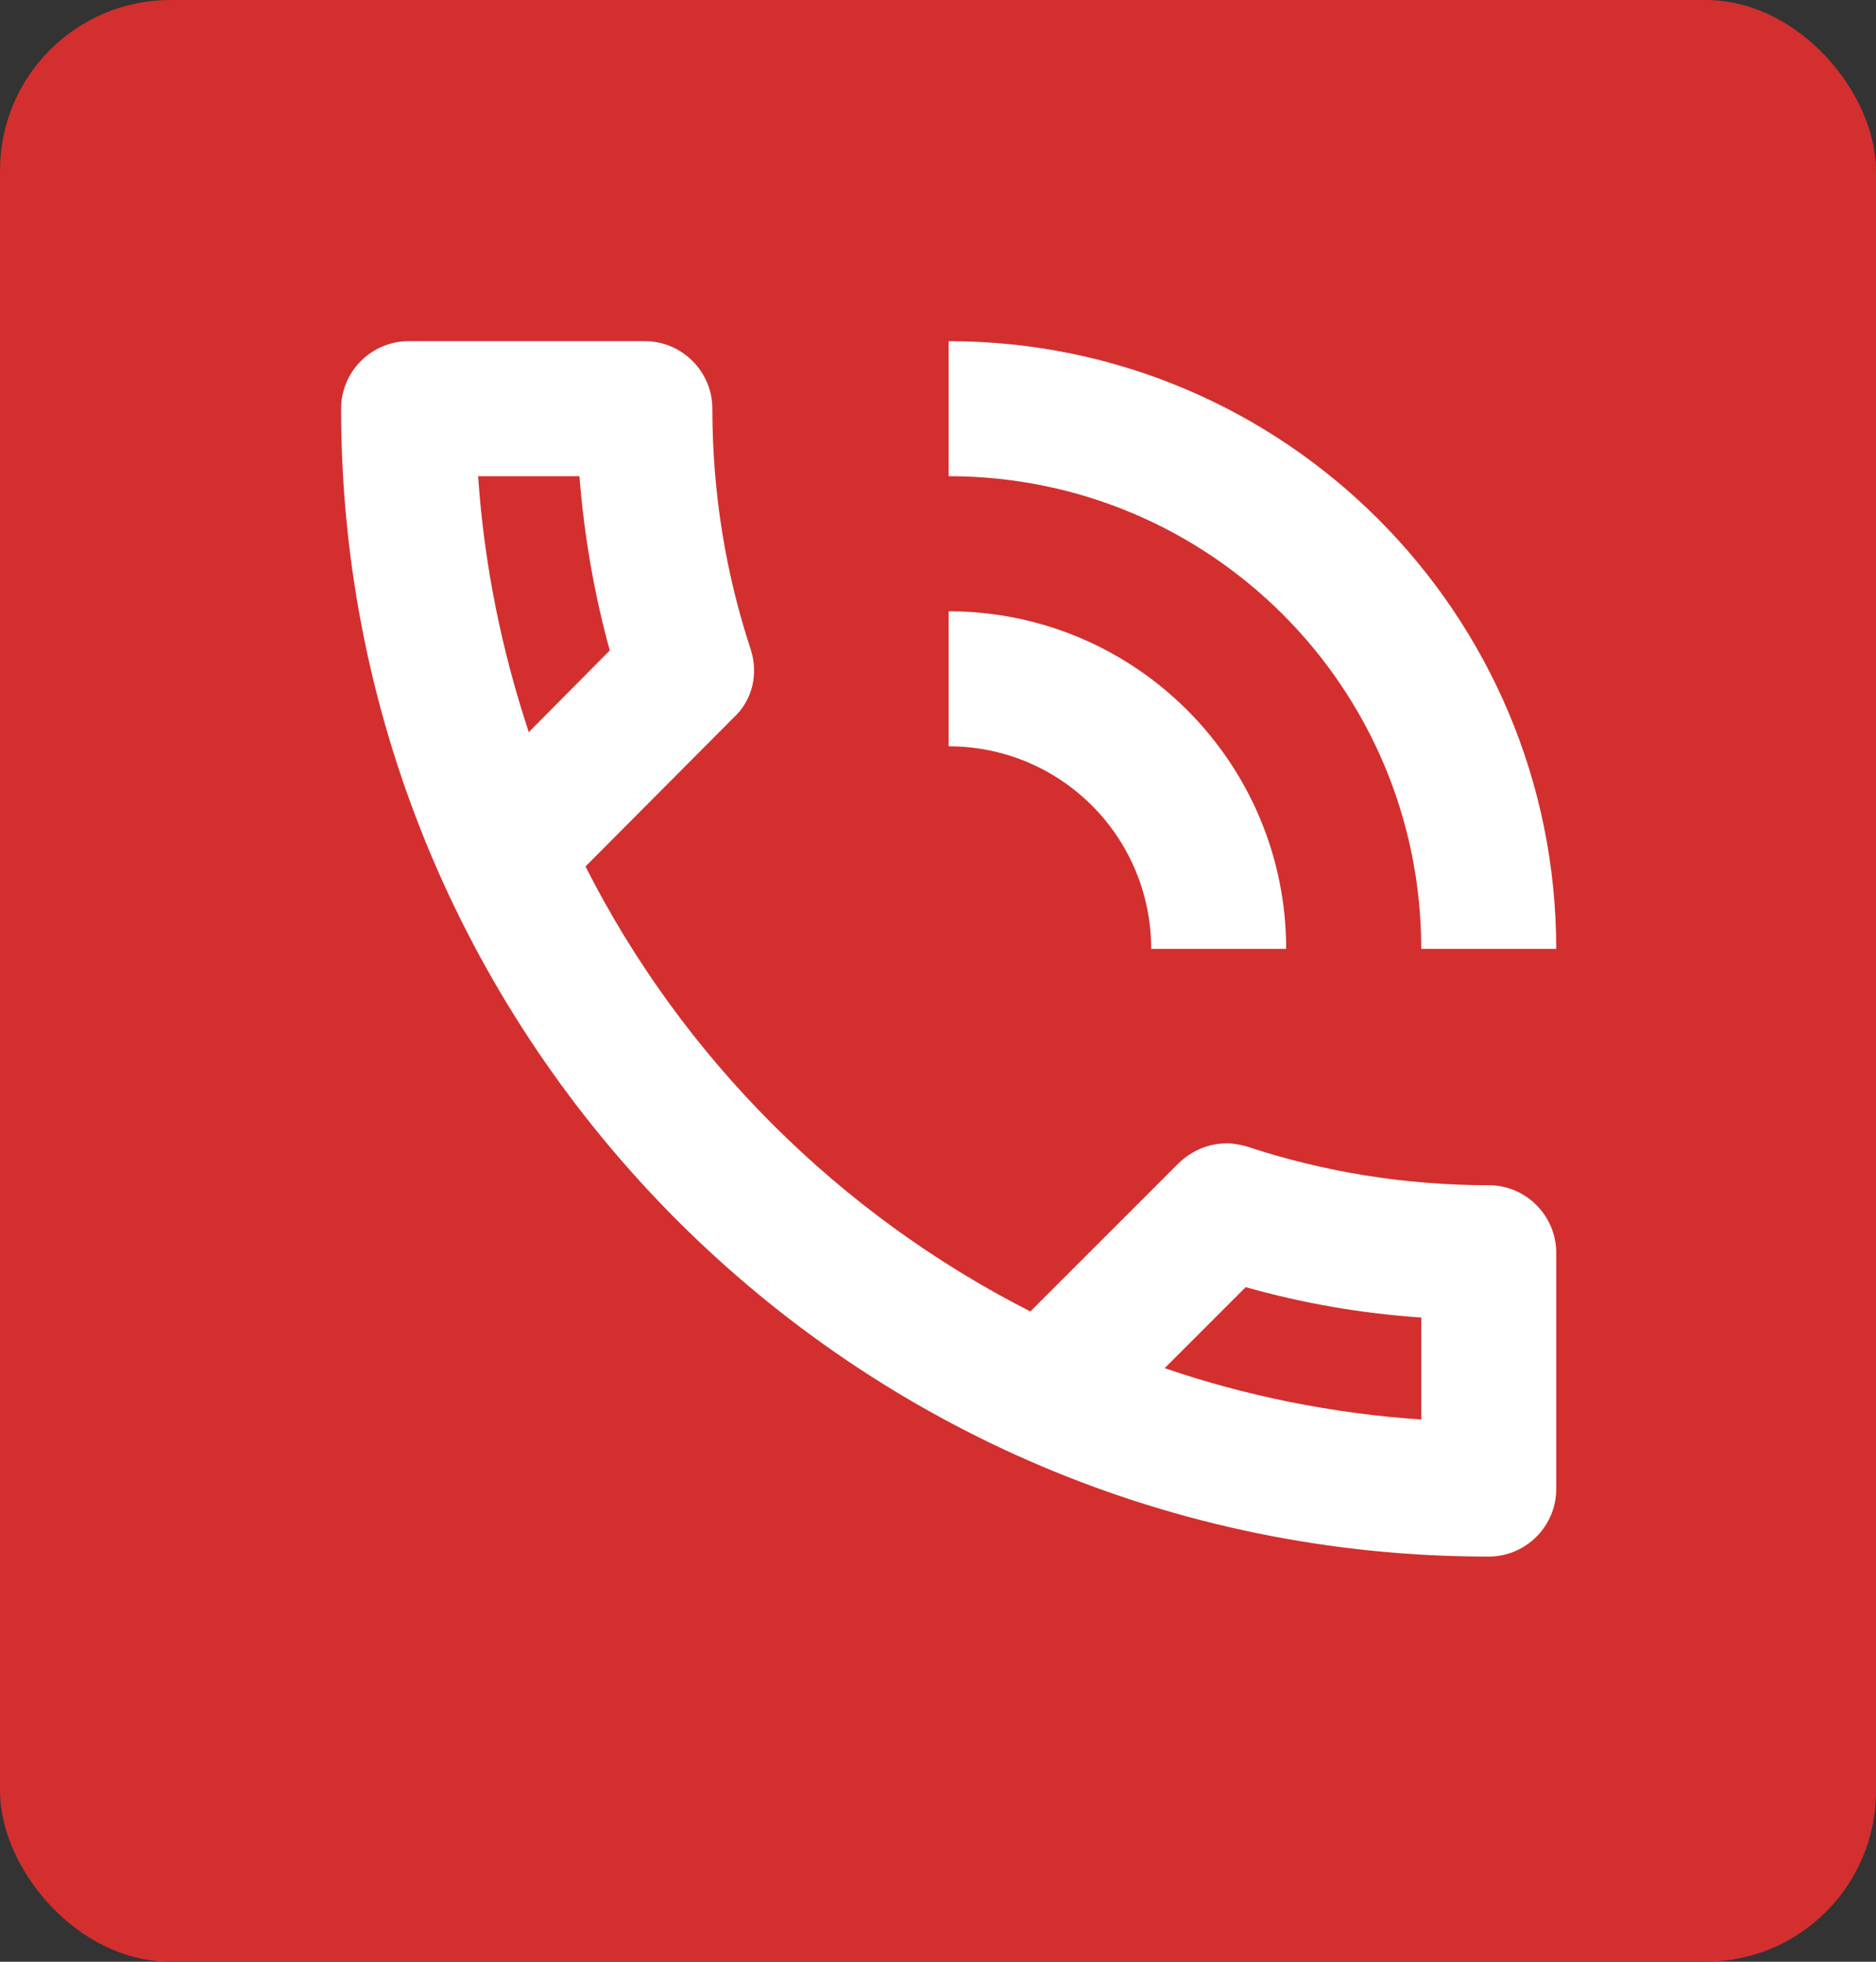
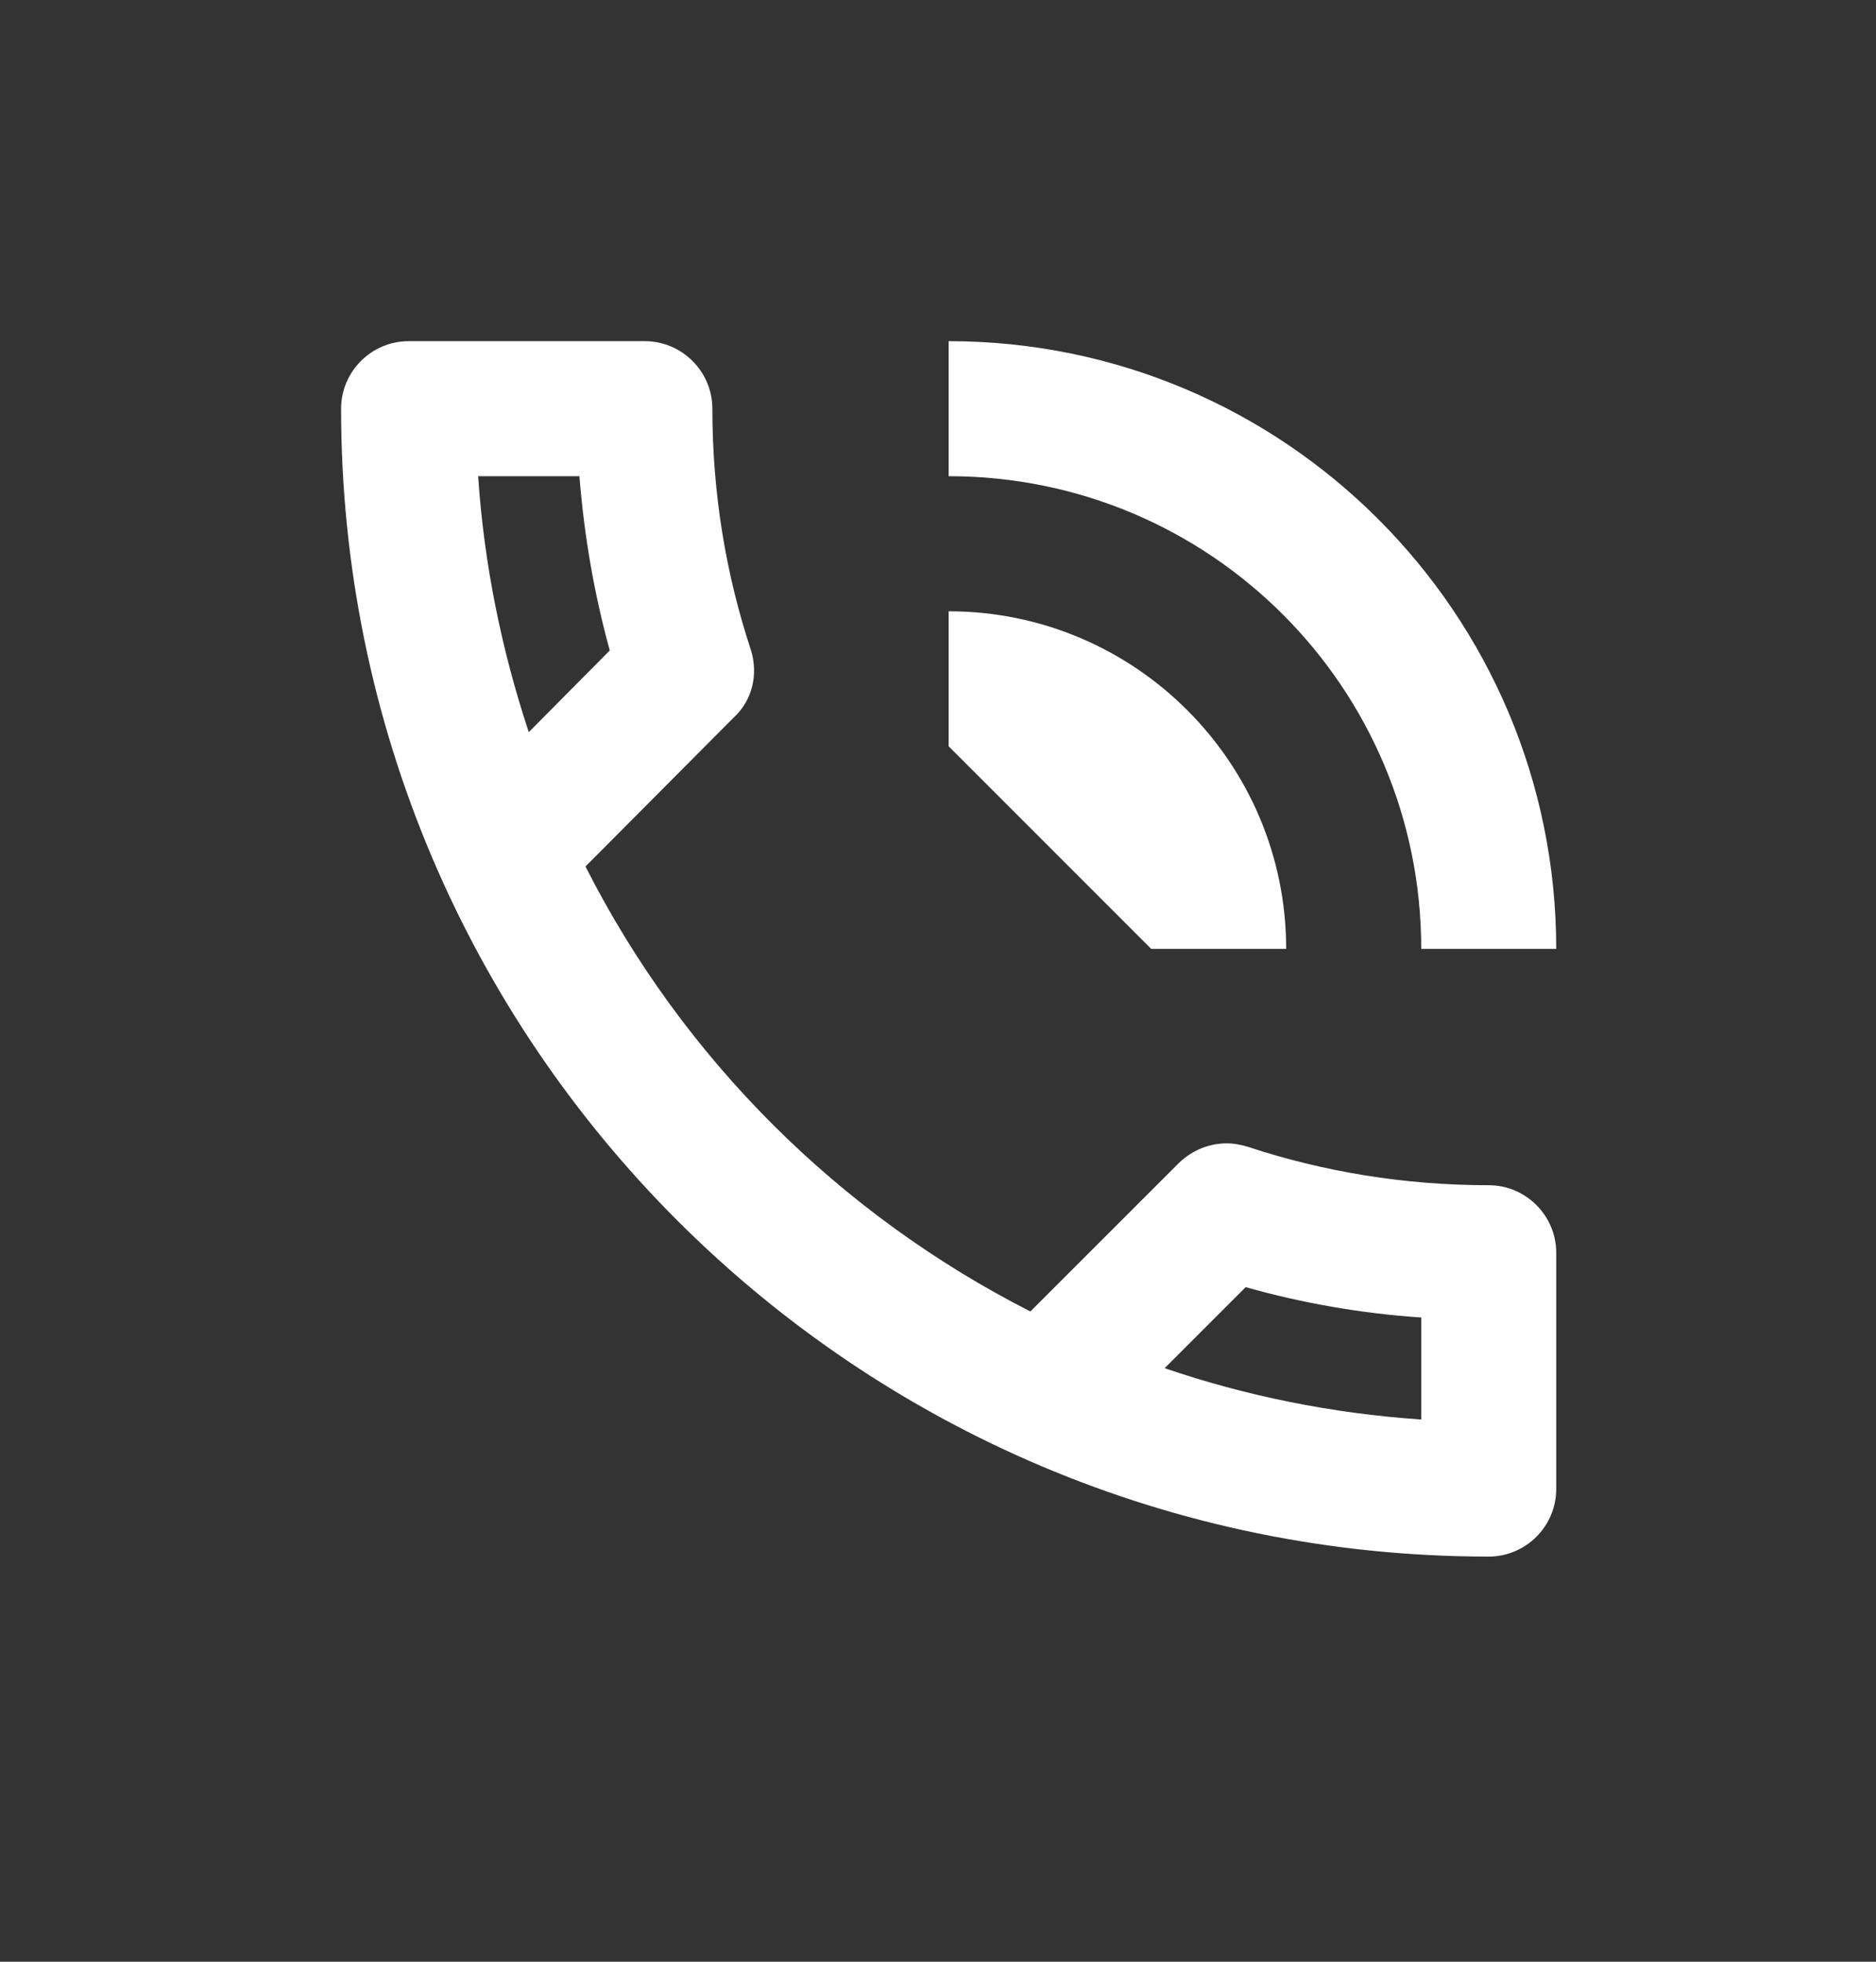
<svg xmlns="http://www.w3.org/2000/svg" width="22" height="23" viewBox="0 0 22 23" fill="none">
  <rect x="0" y="0" width="22" height="23" fill="#333333" stroke="none" />
-   <rect width="22" height="23" rx="2" fill="#D32F2F" />
-   <path d="M13.5 11.125H15.083C15.083 8.94 13.31 7.167 11.125 7.167V8.75C12.439 8.75 13.5 9.811 13.5 11.125ZM16.667 11.125H18.25C18.25 7.19 15.06 4 11.125 4V5.583C14.189 5.583 16.667 8.061 16.667 11.125ZM17.458 13.896C16.469 13.896 15.519 13.738 14.632 13.445C14.553 13.421 14.466 13.405 14.387 13.405C14.181 13.405 13.983 13.484 13.825 13.635L12.083 15.376C9.842 14.236 8.006 12.408 6.866 10.159L8.607 8.41C8.829 8.204 8.893 7.895 8.805 7.618C8.512 6.731 8.354 5.781 8.354 4.792C8.354 4.356 7.998 4 7.562 4H4.792C4.356 4 4 4.356 4 4.792C4 12.225 10.025 18.25 17.458 18.25C17.894 18.25 18.25 17.894 18.25 17.458V14.688C18.25 14.252 17.894 13.896 17.458 13.896ZM5.607 5.583H6.795C6.85 6.28 6.969 6.969 7.151 7.626L6.201 8.584C5.884 7.626 5.678 6.628 5.607 5.583ZM16.667 16.643C15.622 16.572 14.608 16.366 13.658 16.041L14.608 15.091C15.281 15.281 15.97 15.4 16.667 15.447V16.643Z" fill="white" />
+   <path d="M13.5 11.125H15.083C15.083 8.94 13.31 7.167 11.125 7.167V8.75ZM16.667 11.125H18.25C18.25 7.19 15.06 4 11.125 4V5.583C14.189 5.583 16.667 8.061 16.667 11.125ZM17.458 13.896C16.469 13.896 15.519 13.738 14.632 13.445C14.553 13.421 14.466 13.405 14.387 13.405C14.181 13.405 13.983 13.484 13.825 13.635L12.083 15.376C9.842 14.236 8.006 12.408 6.866 10.159L8.607 8.41C8.829 8.204 8.893 7.895 8.805 7.618C8.512 6.731 8.354 5.781 8.354 4.792C8.354 4.356 7.998 4 7.562 4H4.792C4.356 4 4 4.356 4 4.792C4 12.225 10.025 18.25 17.458 18.25C17.894 18.25 18.25 17.894 18.25 17.458V14.688C18.25 14.252 17.894 13.896 17.458 13.896ZM5.607 5.583H6.795C6.85 6.28 6.969 6.969 7.151 7.626L6.201 8.584C5.884 7.626 5.678 6.628 5.607 5.583ZM16.667 16.643C15.622 16.572 14.608 16.366 13.658 16.041L14.608 15.091C15.281 15.281 15.97 15.4 16.667 15.447V16.643Z" fill="white" />
</svg>